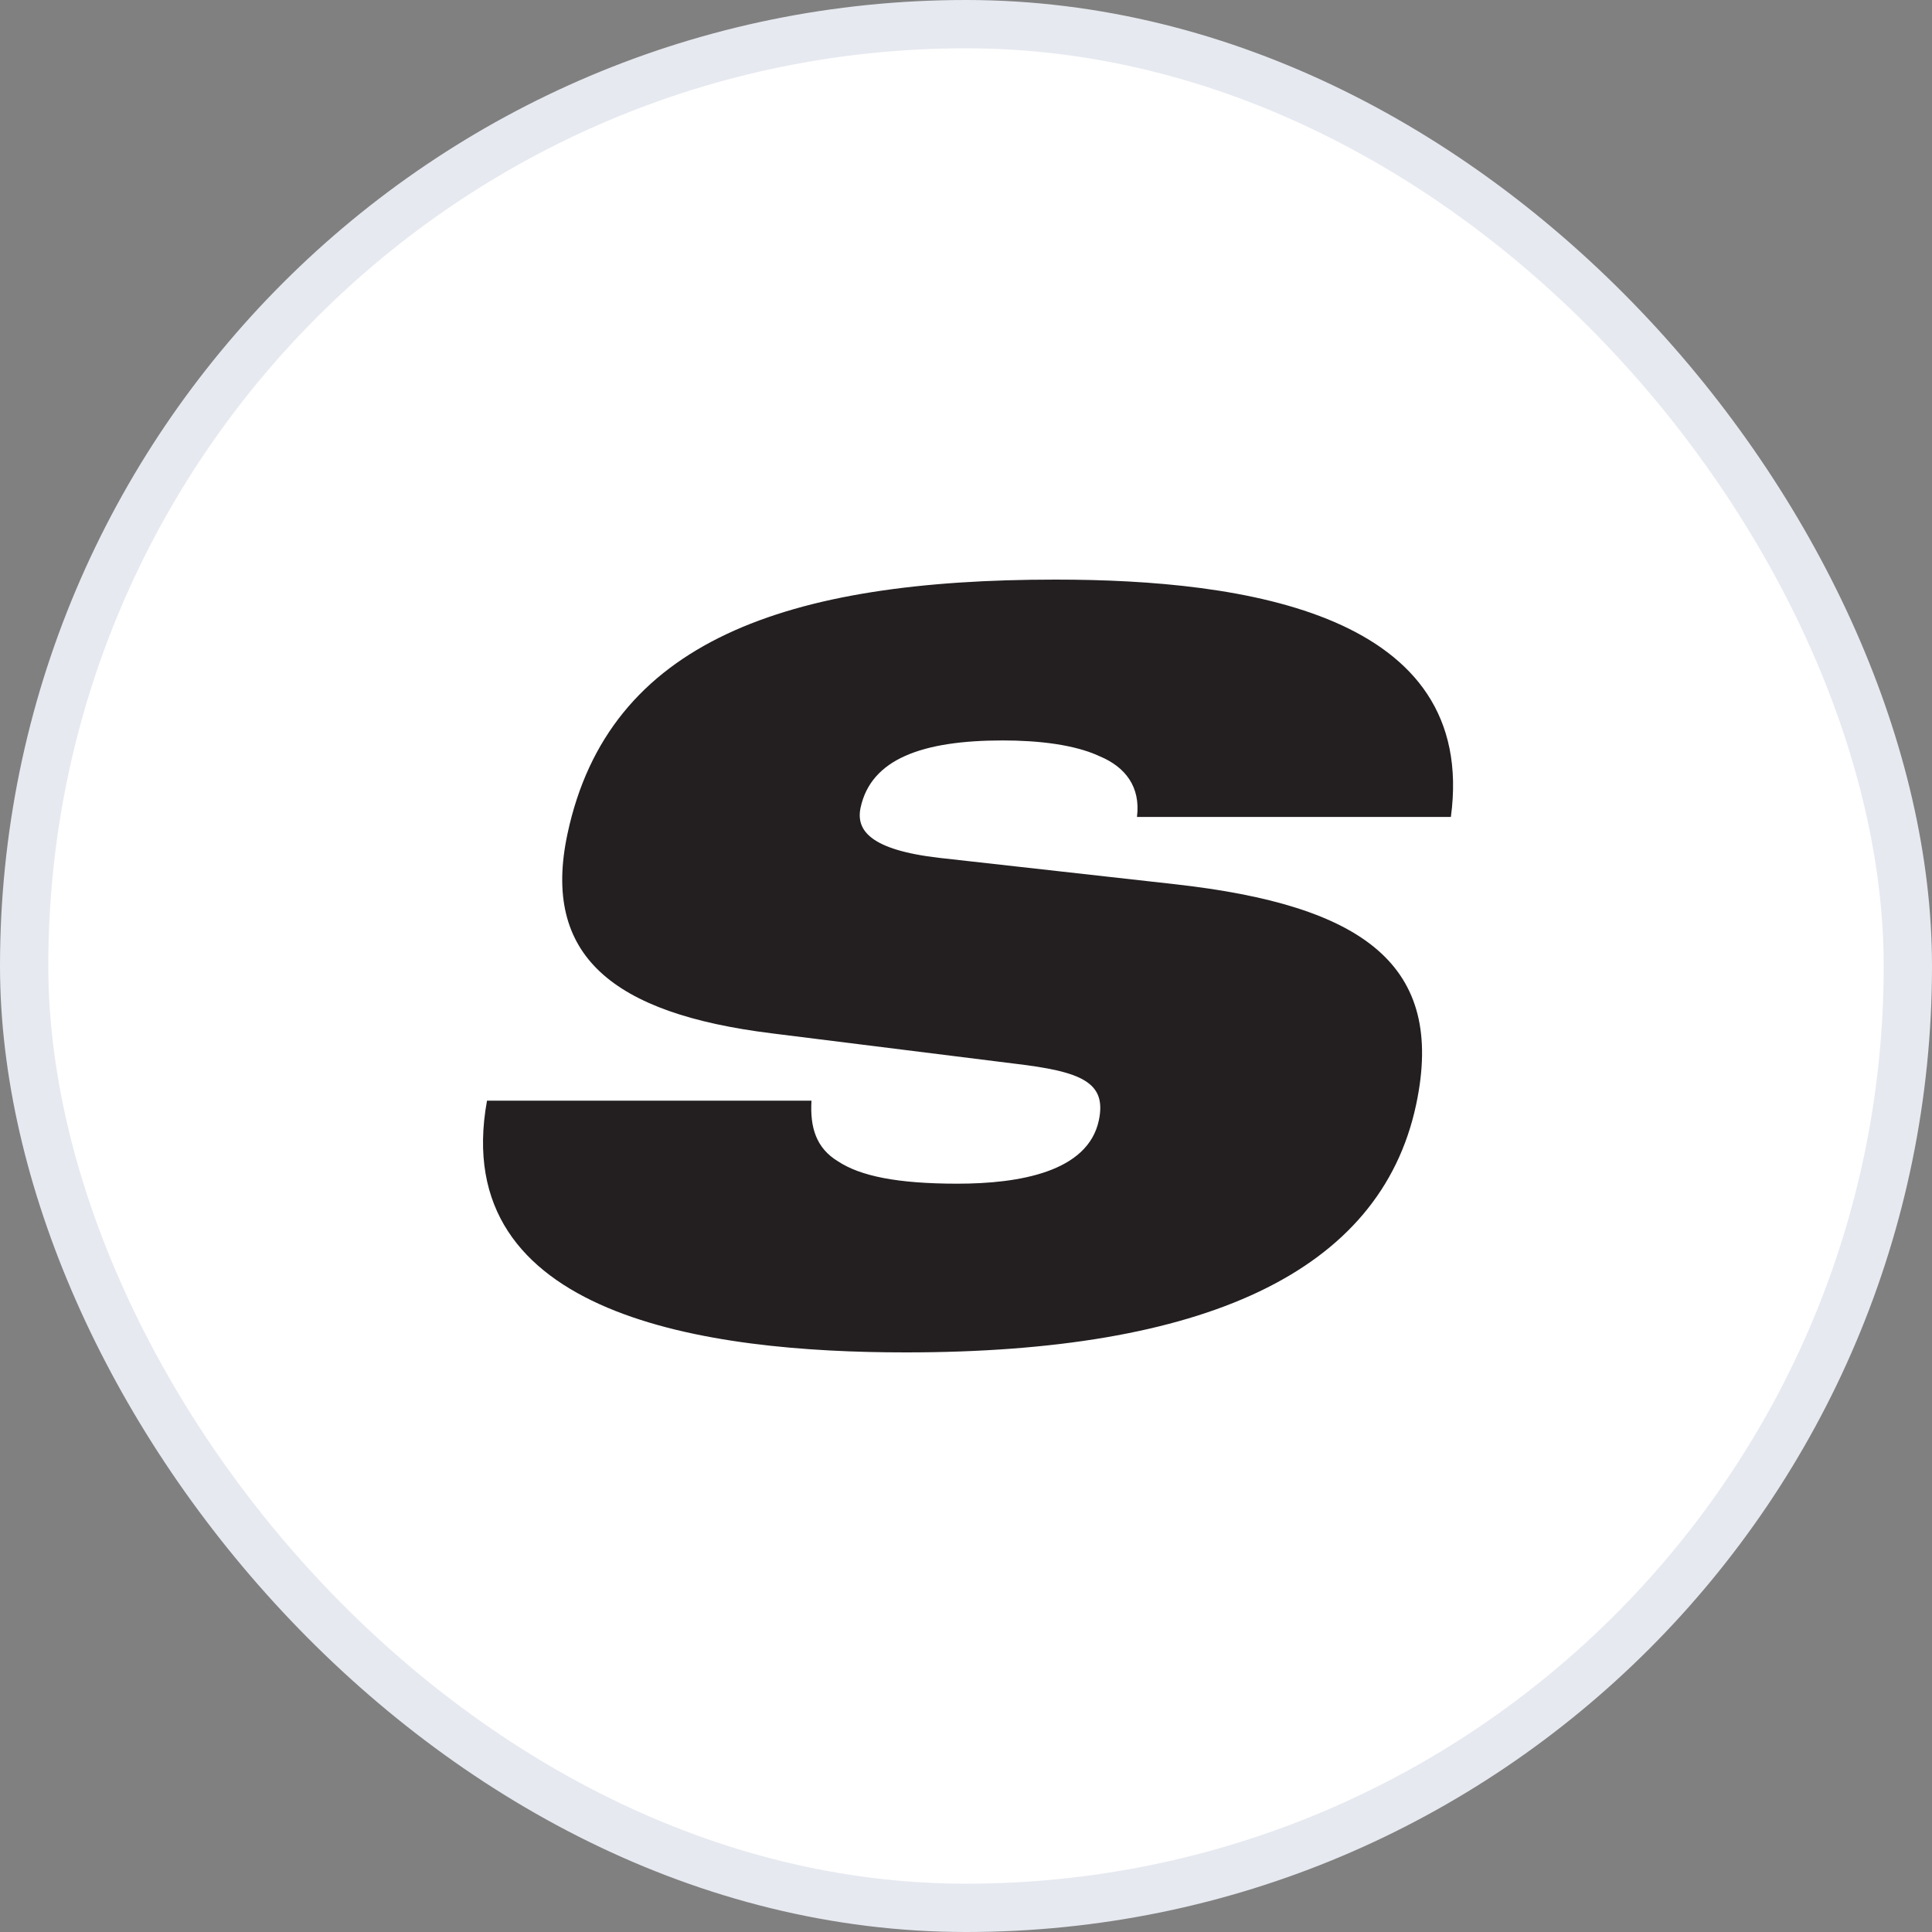
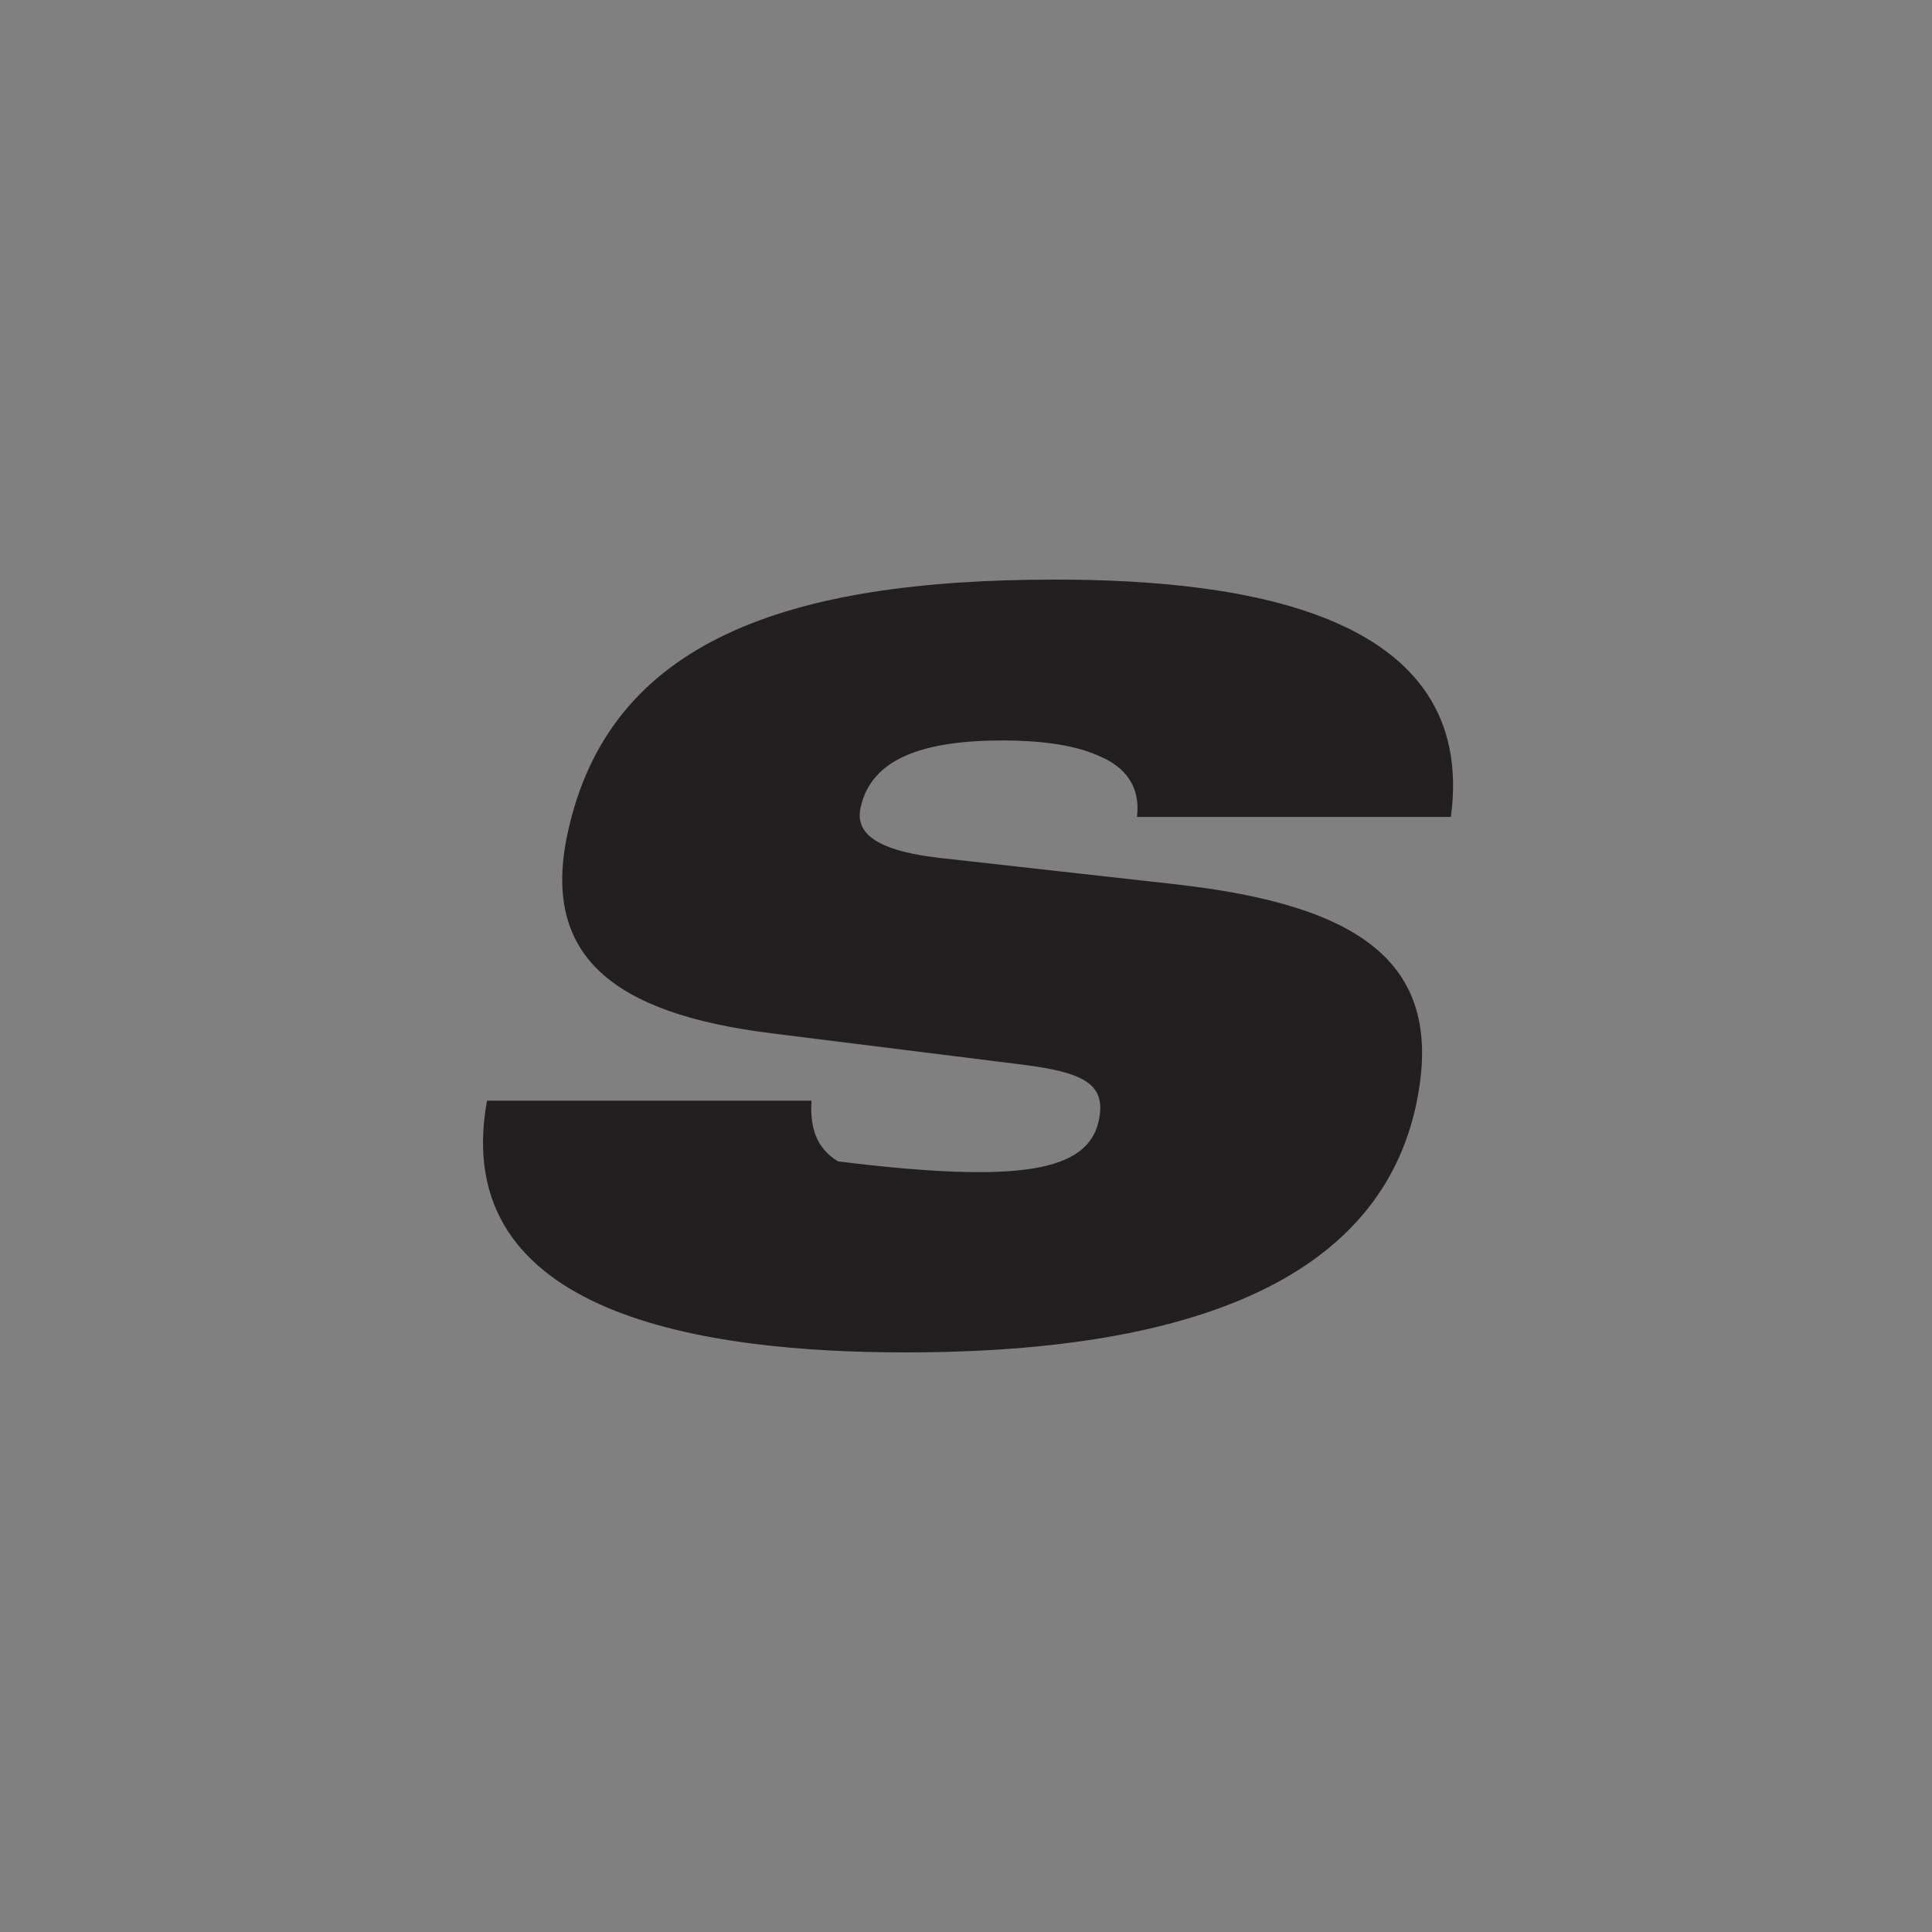
<svg xmlns="http://www.w3.org/2000/svg" width="40" height="40" viewBox="0 0 40 40" fill="none">
  <rect x="0" y="0" width="40" height="40" fill="#808080" stroke="none" />
-   <rect x="0.5" y="0.5" width="39" height="39" rx="19.5" fill="white" />
-   <path d="M16.801 22.788C16.768 23.333 16.893 23.77 17.353 24.046C17.809 24.346 18.566 24.507 19.822 24.507C21.105 24.507 22.524 24.262 22.75 23.197C22.918 22.405 22.39 22.185 21.006 22.022L15.976 21.394C12.678 20.984 11.213 19.783 11.748 17.269C12.599 13.256 16.308 12 21.852 12C25.785 12 30.604 12.709 30.039 16.914H23.54C23.618 16.286 23.295 15.878 22.768 15.658C22.247 15.415 21.501 15.33 20.762 15.33C19.096 15.33 18.033 15.713 17.817 16.724C17.719 17.189 18.014 17.597 19.454 17.762L24.336 18.308C28.23 18.745 29.934 19.974 29.32 22.868C28.576 26.363 24.897 28 18.753 28C14.655 28 9.267 27.266 10.083 22.788H16.801Z" fill="#231F20" />
-   <rect x="0.5" y="0.5" width="39" height="39" rx="19.5" stroke="#E6E9F0" />
+   <path d="M16.801 22.788C16.768 23.333 16.893 23.77 17.353 24.046C21.105 24.507 22.524 24.262 22.75 23.197C22.918 22.405 22.39 22.185 21.006 22.022L15.976 21.394C12.678 20.984 11.213 19.783 11.748 17.269C12.599 13.256 16.308 12 21.852 12C25.785 12 30.604 12.709 30.039 16.914H23.54C23.618 16.286 23.295 15.878 22.768 15.658C22.247 15.415 21.501 15.33 20.762 15.33C19.096 15.33 18.033 15.713 17.817 16.724C17.719 17.189 18.014 17.597 19.454 17.762L24.336 18.308C28.23 18.745 29.934 19.974 29.32 22.868C28.576 26.363 24.897 28 18.753 28C14.655 28 9.267 27.266 10.083 22.788H16.801Z" fill="#231F20" />
</svg>